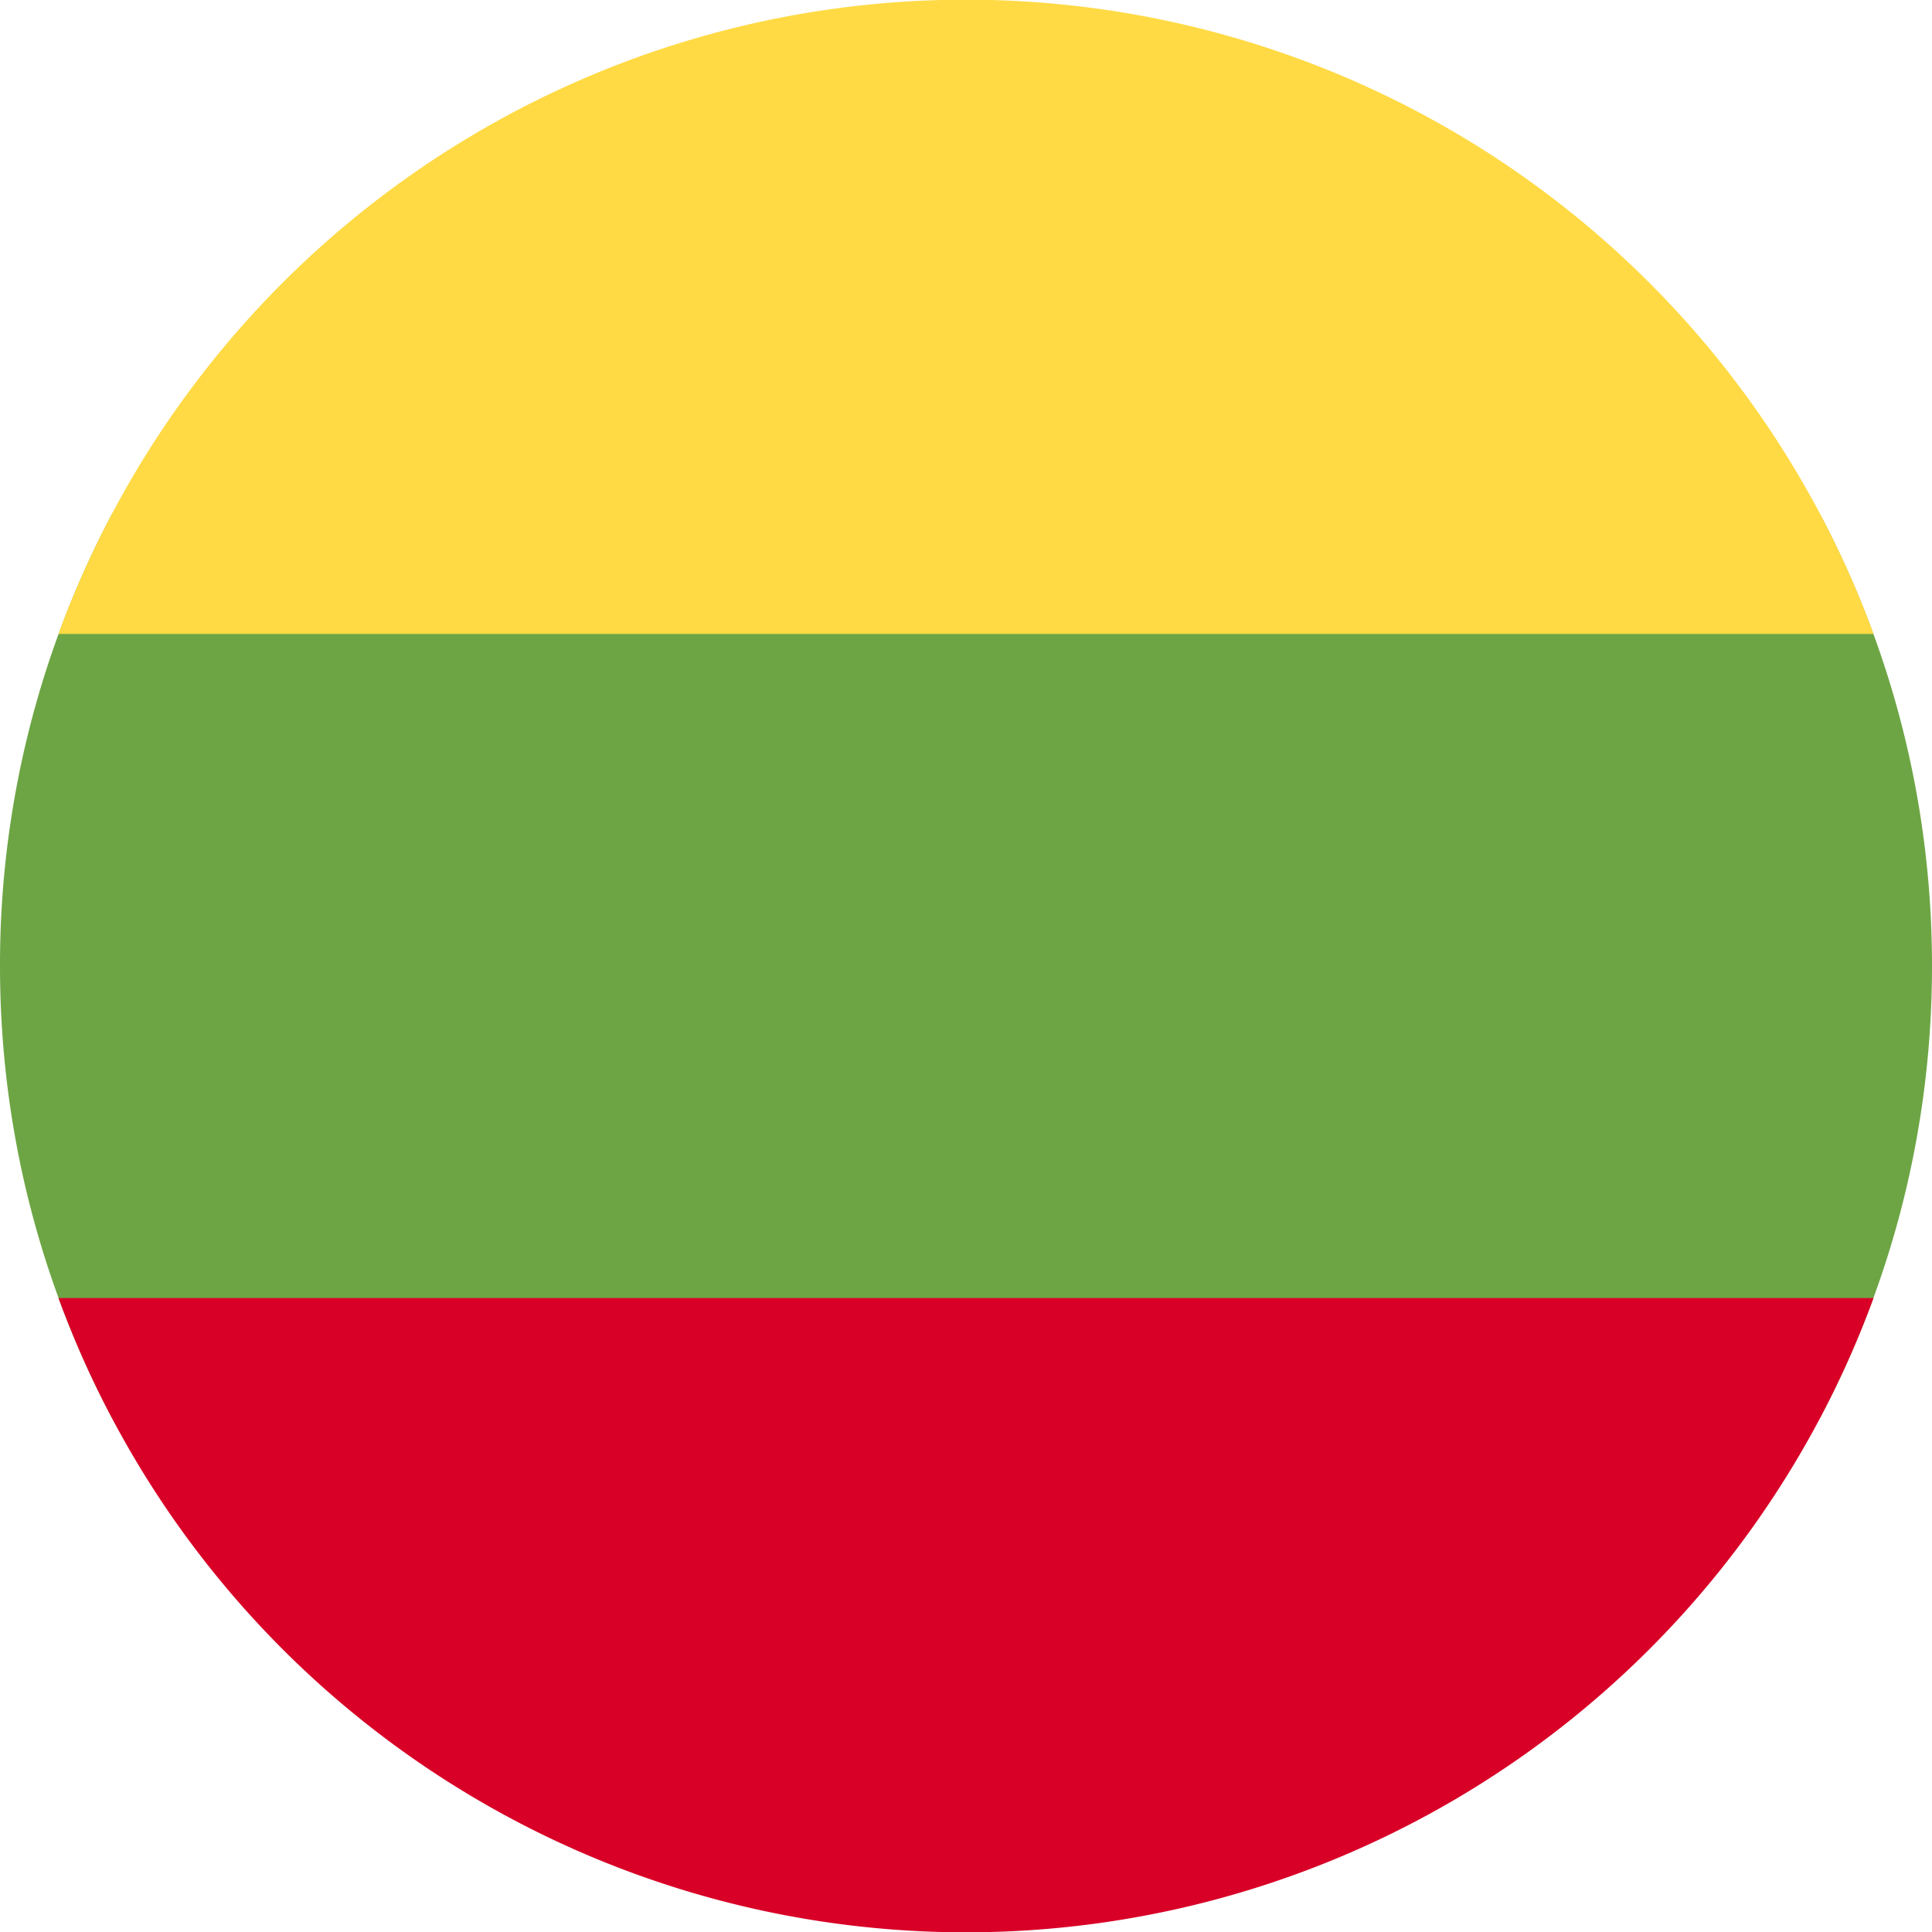
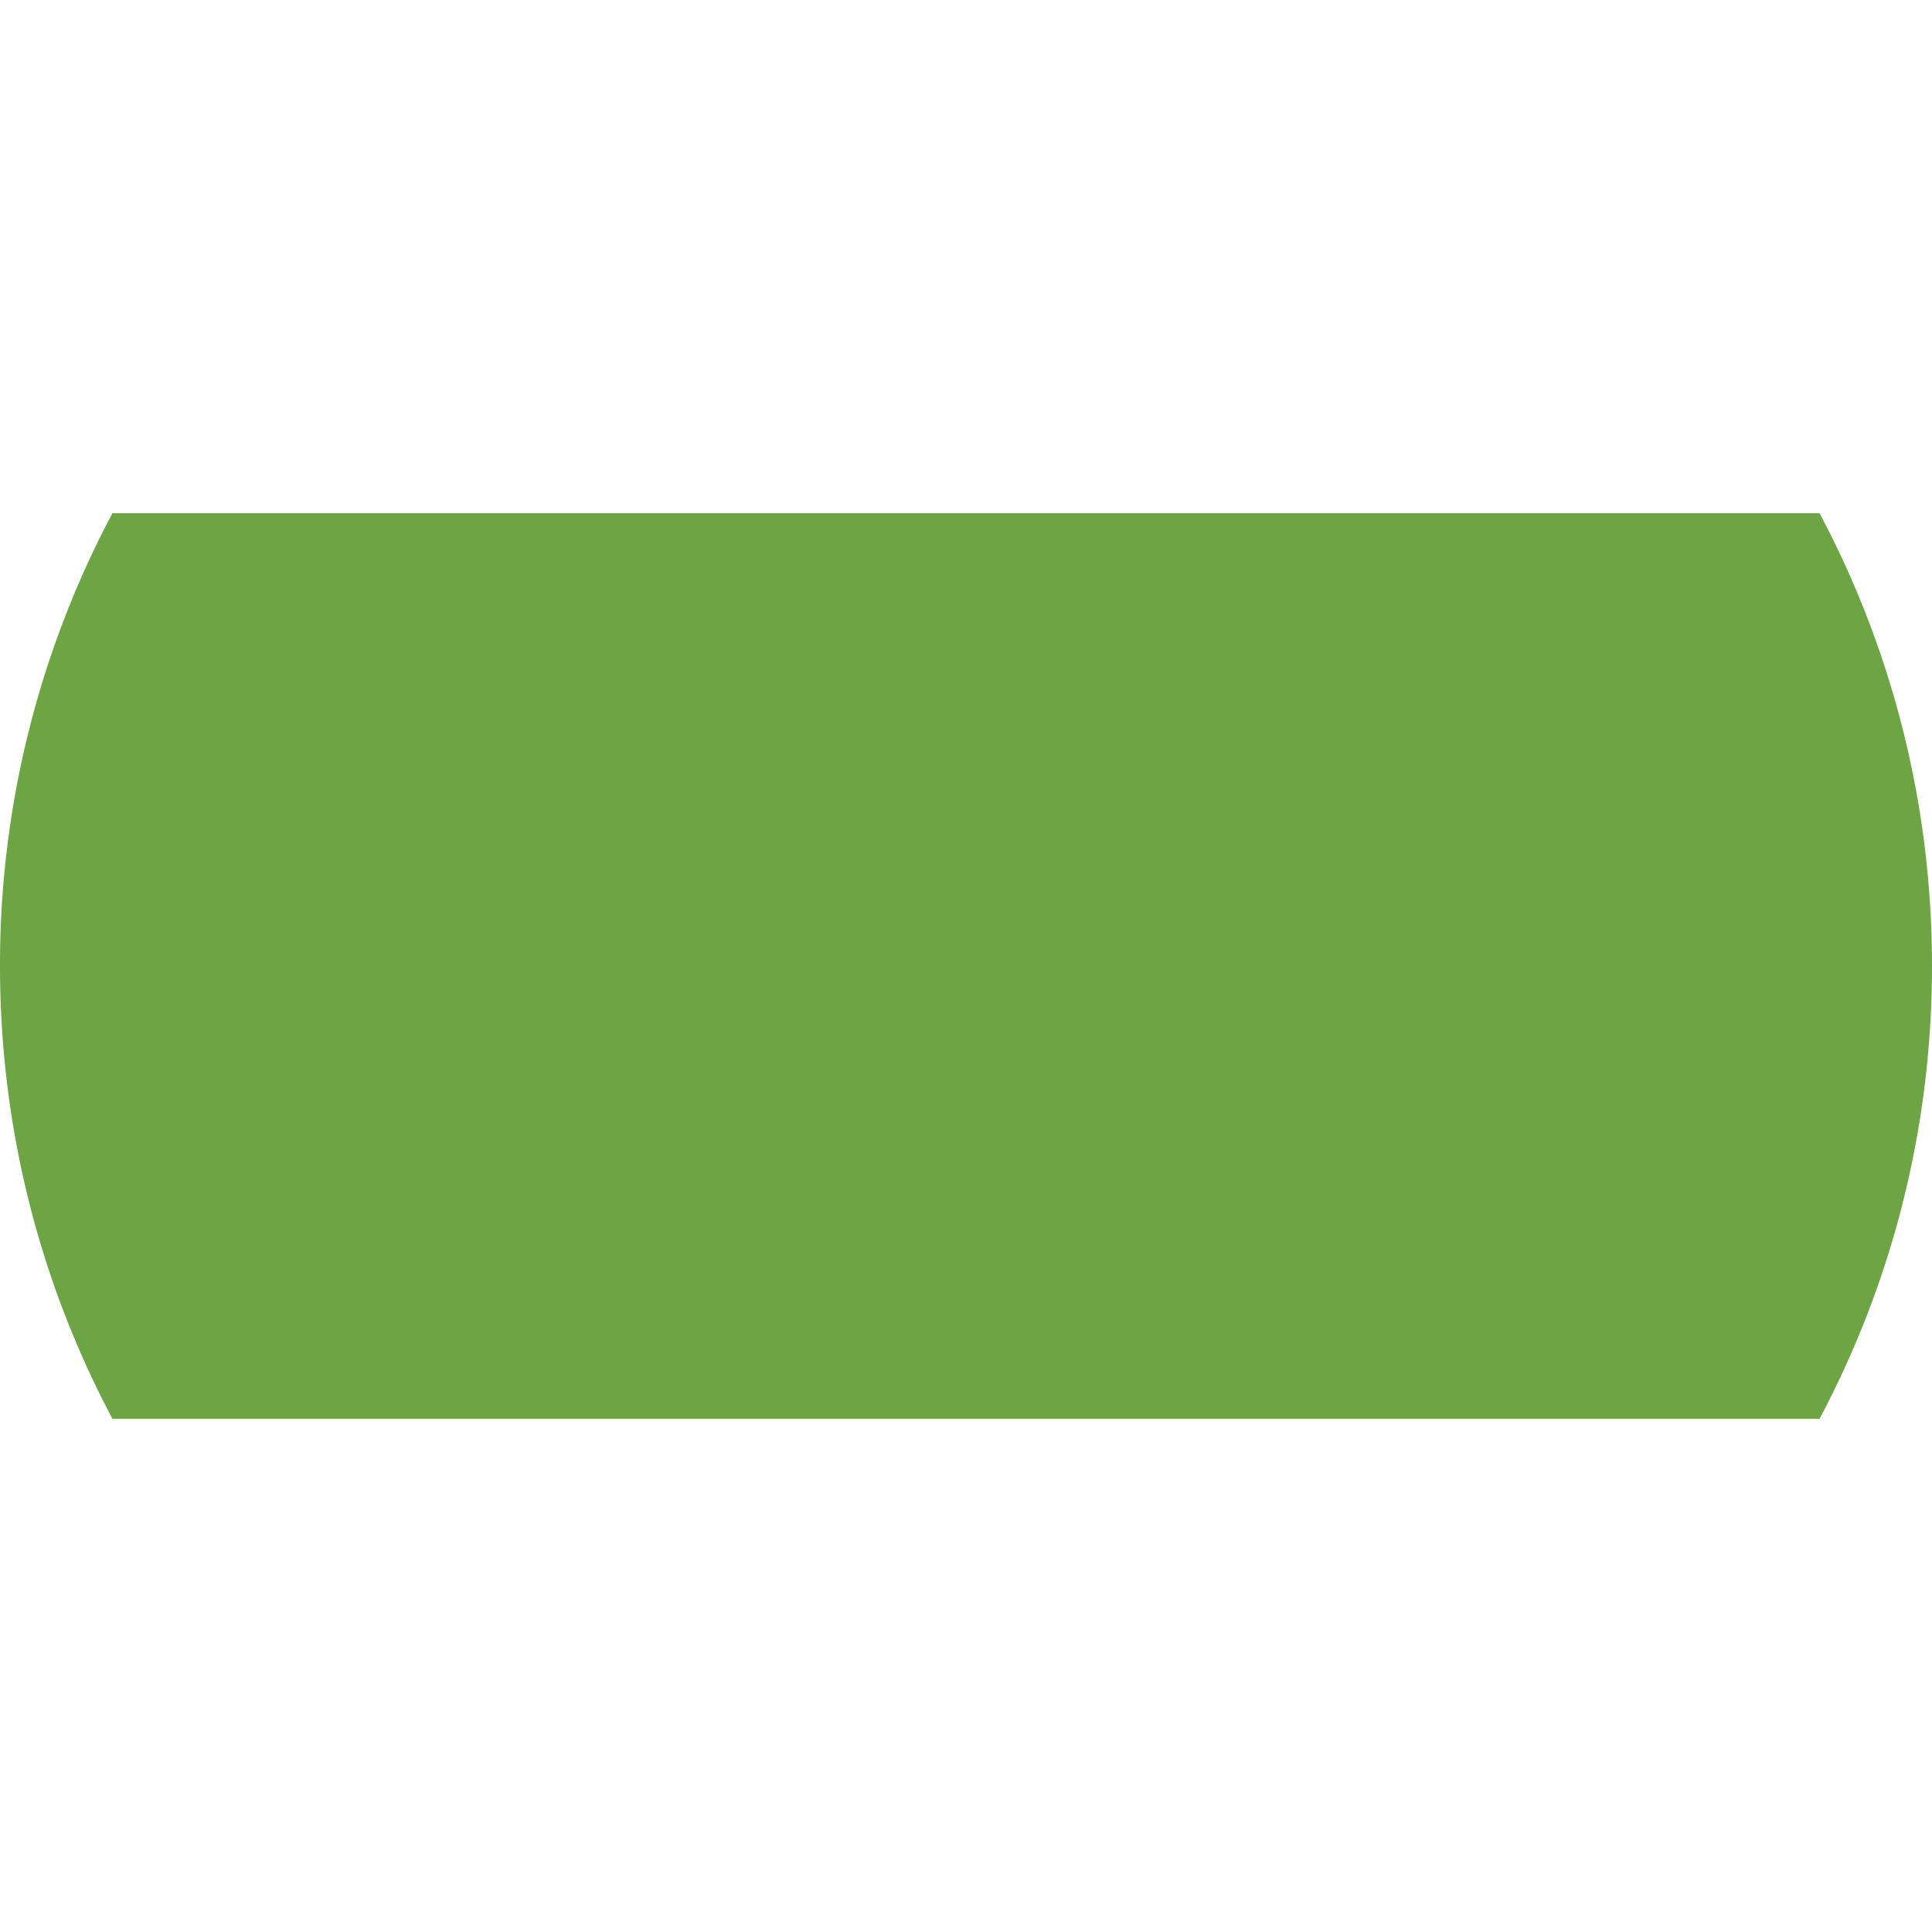
<svg xmlns="http://www.w3.org/2000/svg" width="512" height="512" fill="none">
  <path fill="#6DA544" d="M482.2 376c19-35.8 29.8-76.6 29.8-120 0-43.4-10.8-84.2-29.8-120H29.8A254.9 254.9 0 0 0 0 256c0 43.4 10.8 84.2 29.8 120h452.4Z" />
-   <path fill="#D80027" d="M496.5 344a256.1 256.1 0 0 1-481 0h481Z" />
-   <path fill="#FFDA44" d="M496.5 168h-481a256.1 256.1 0 0 1 481 0Z" />
</svg>